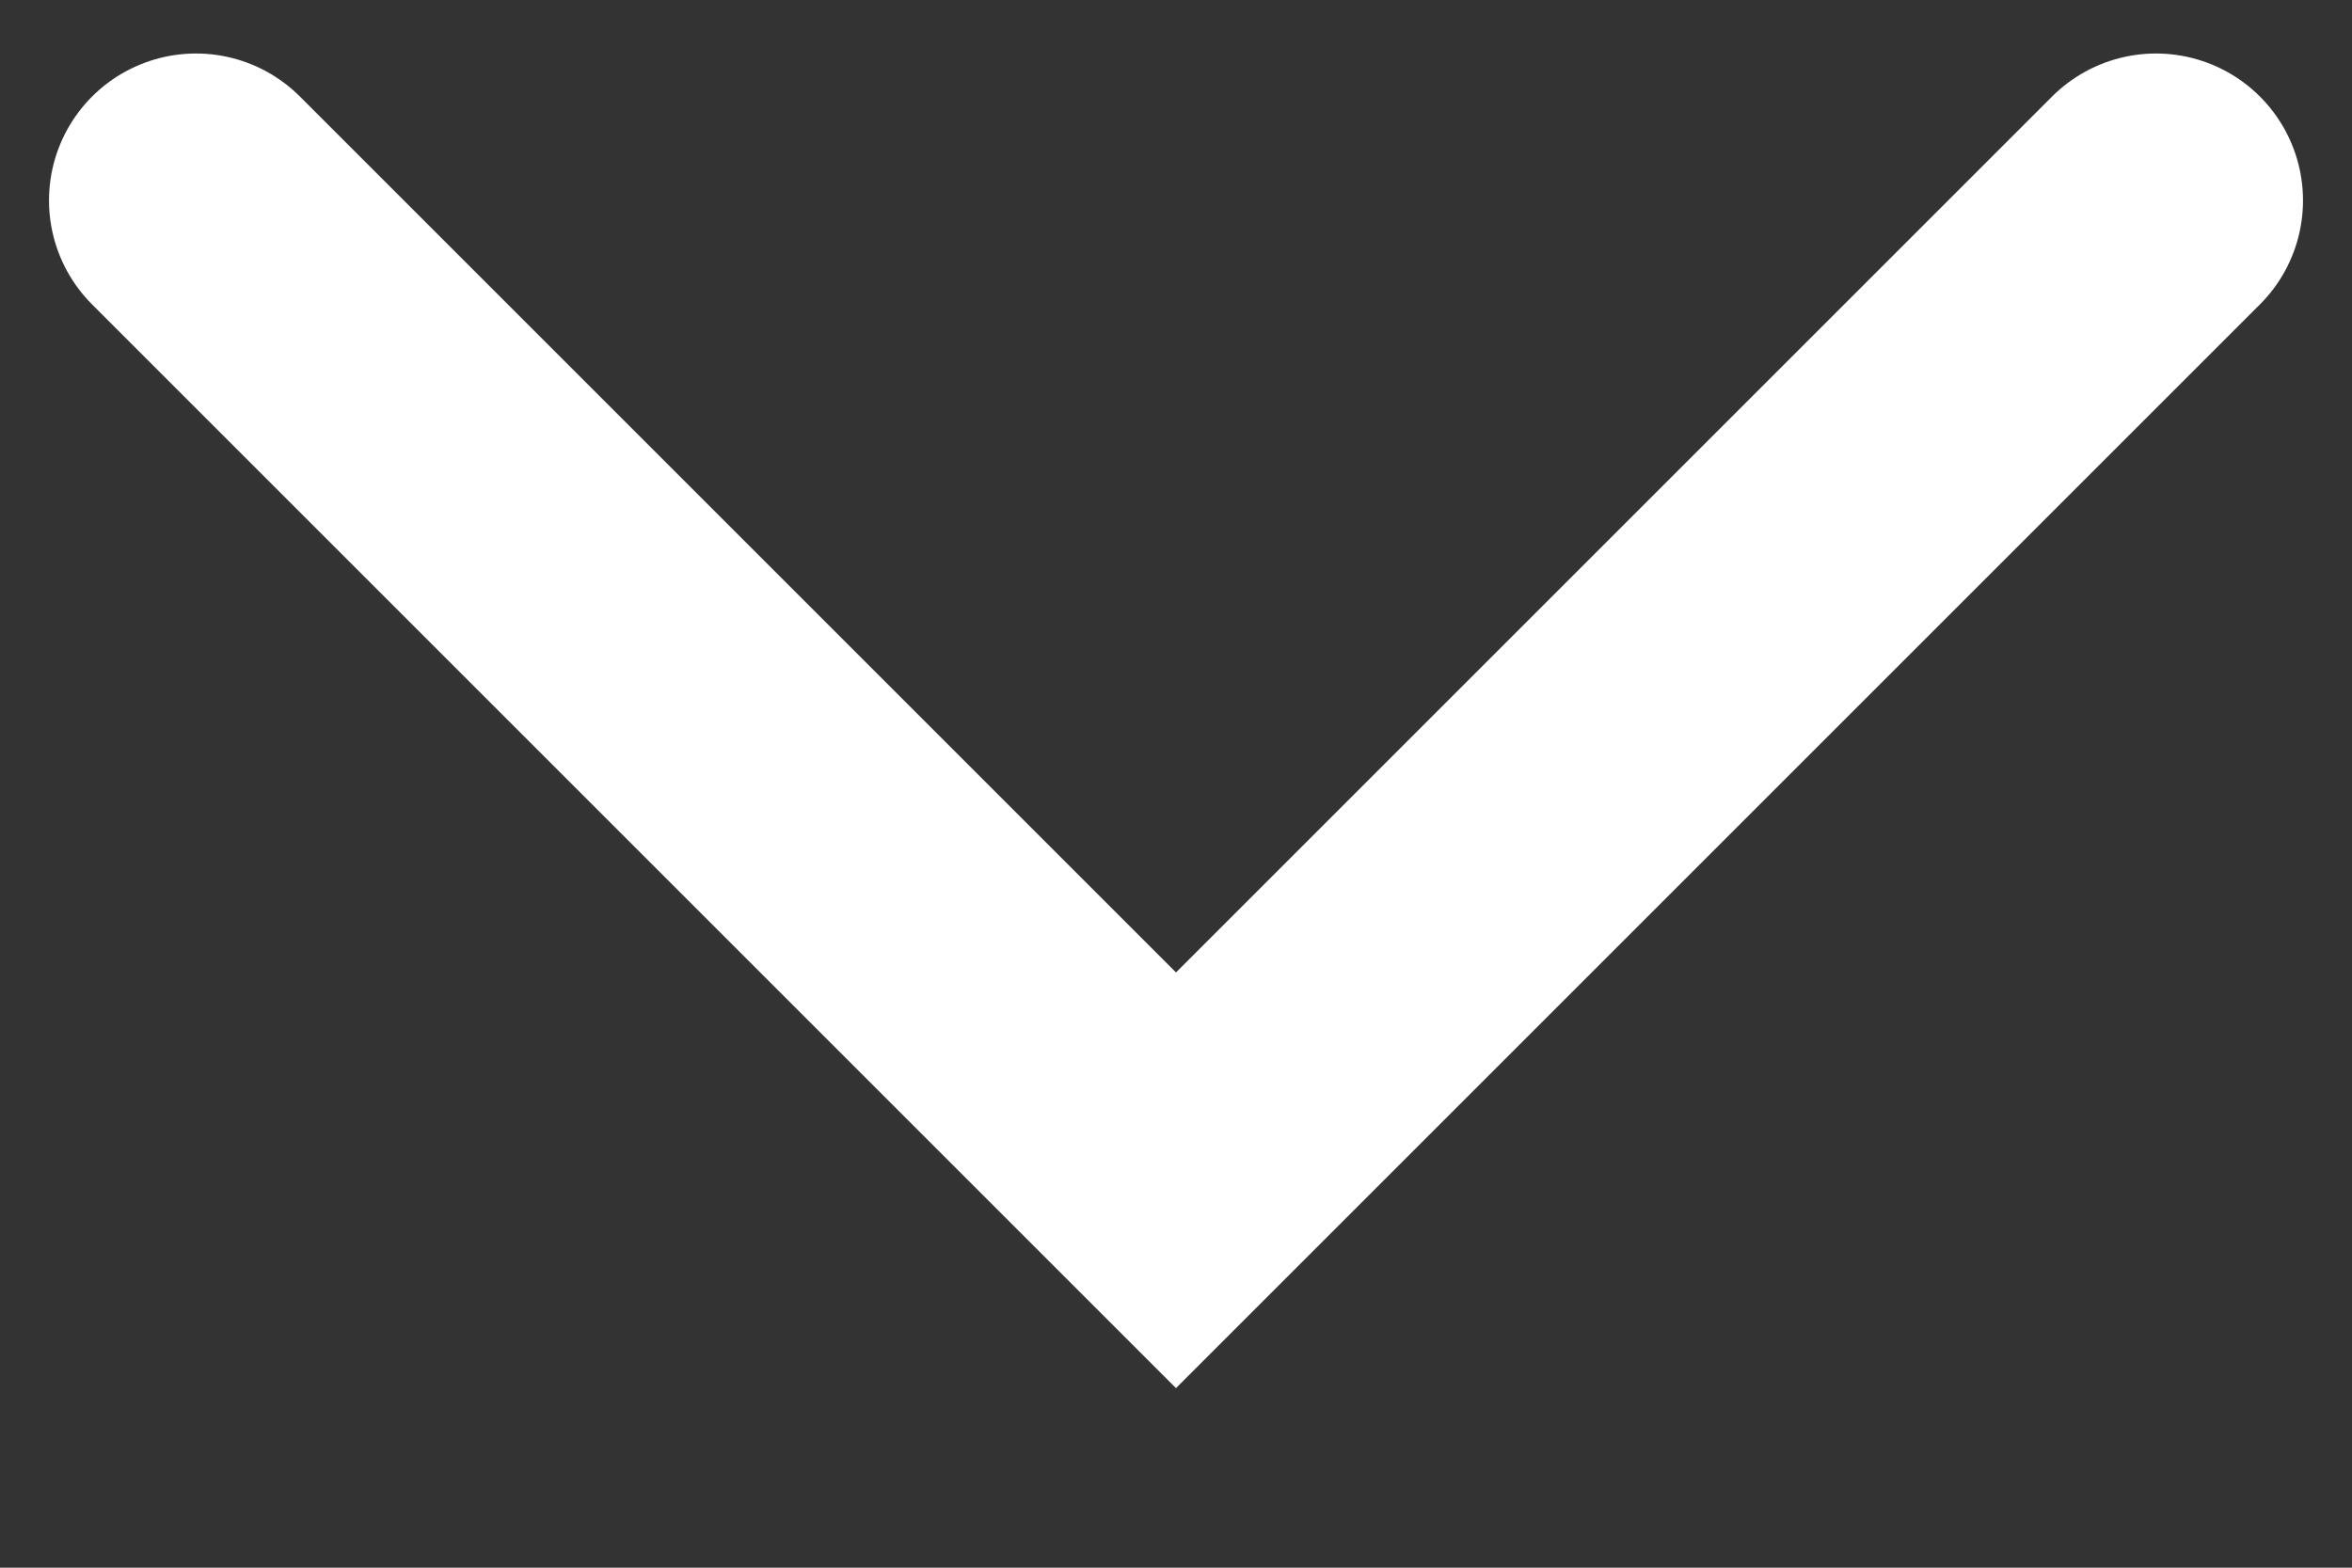
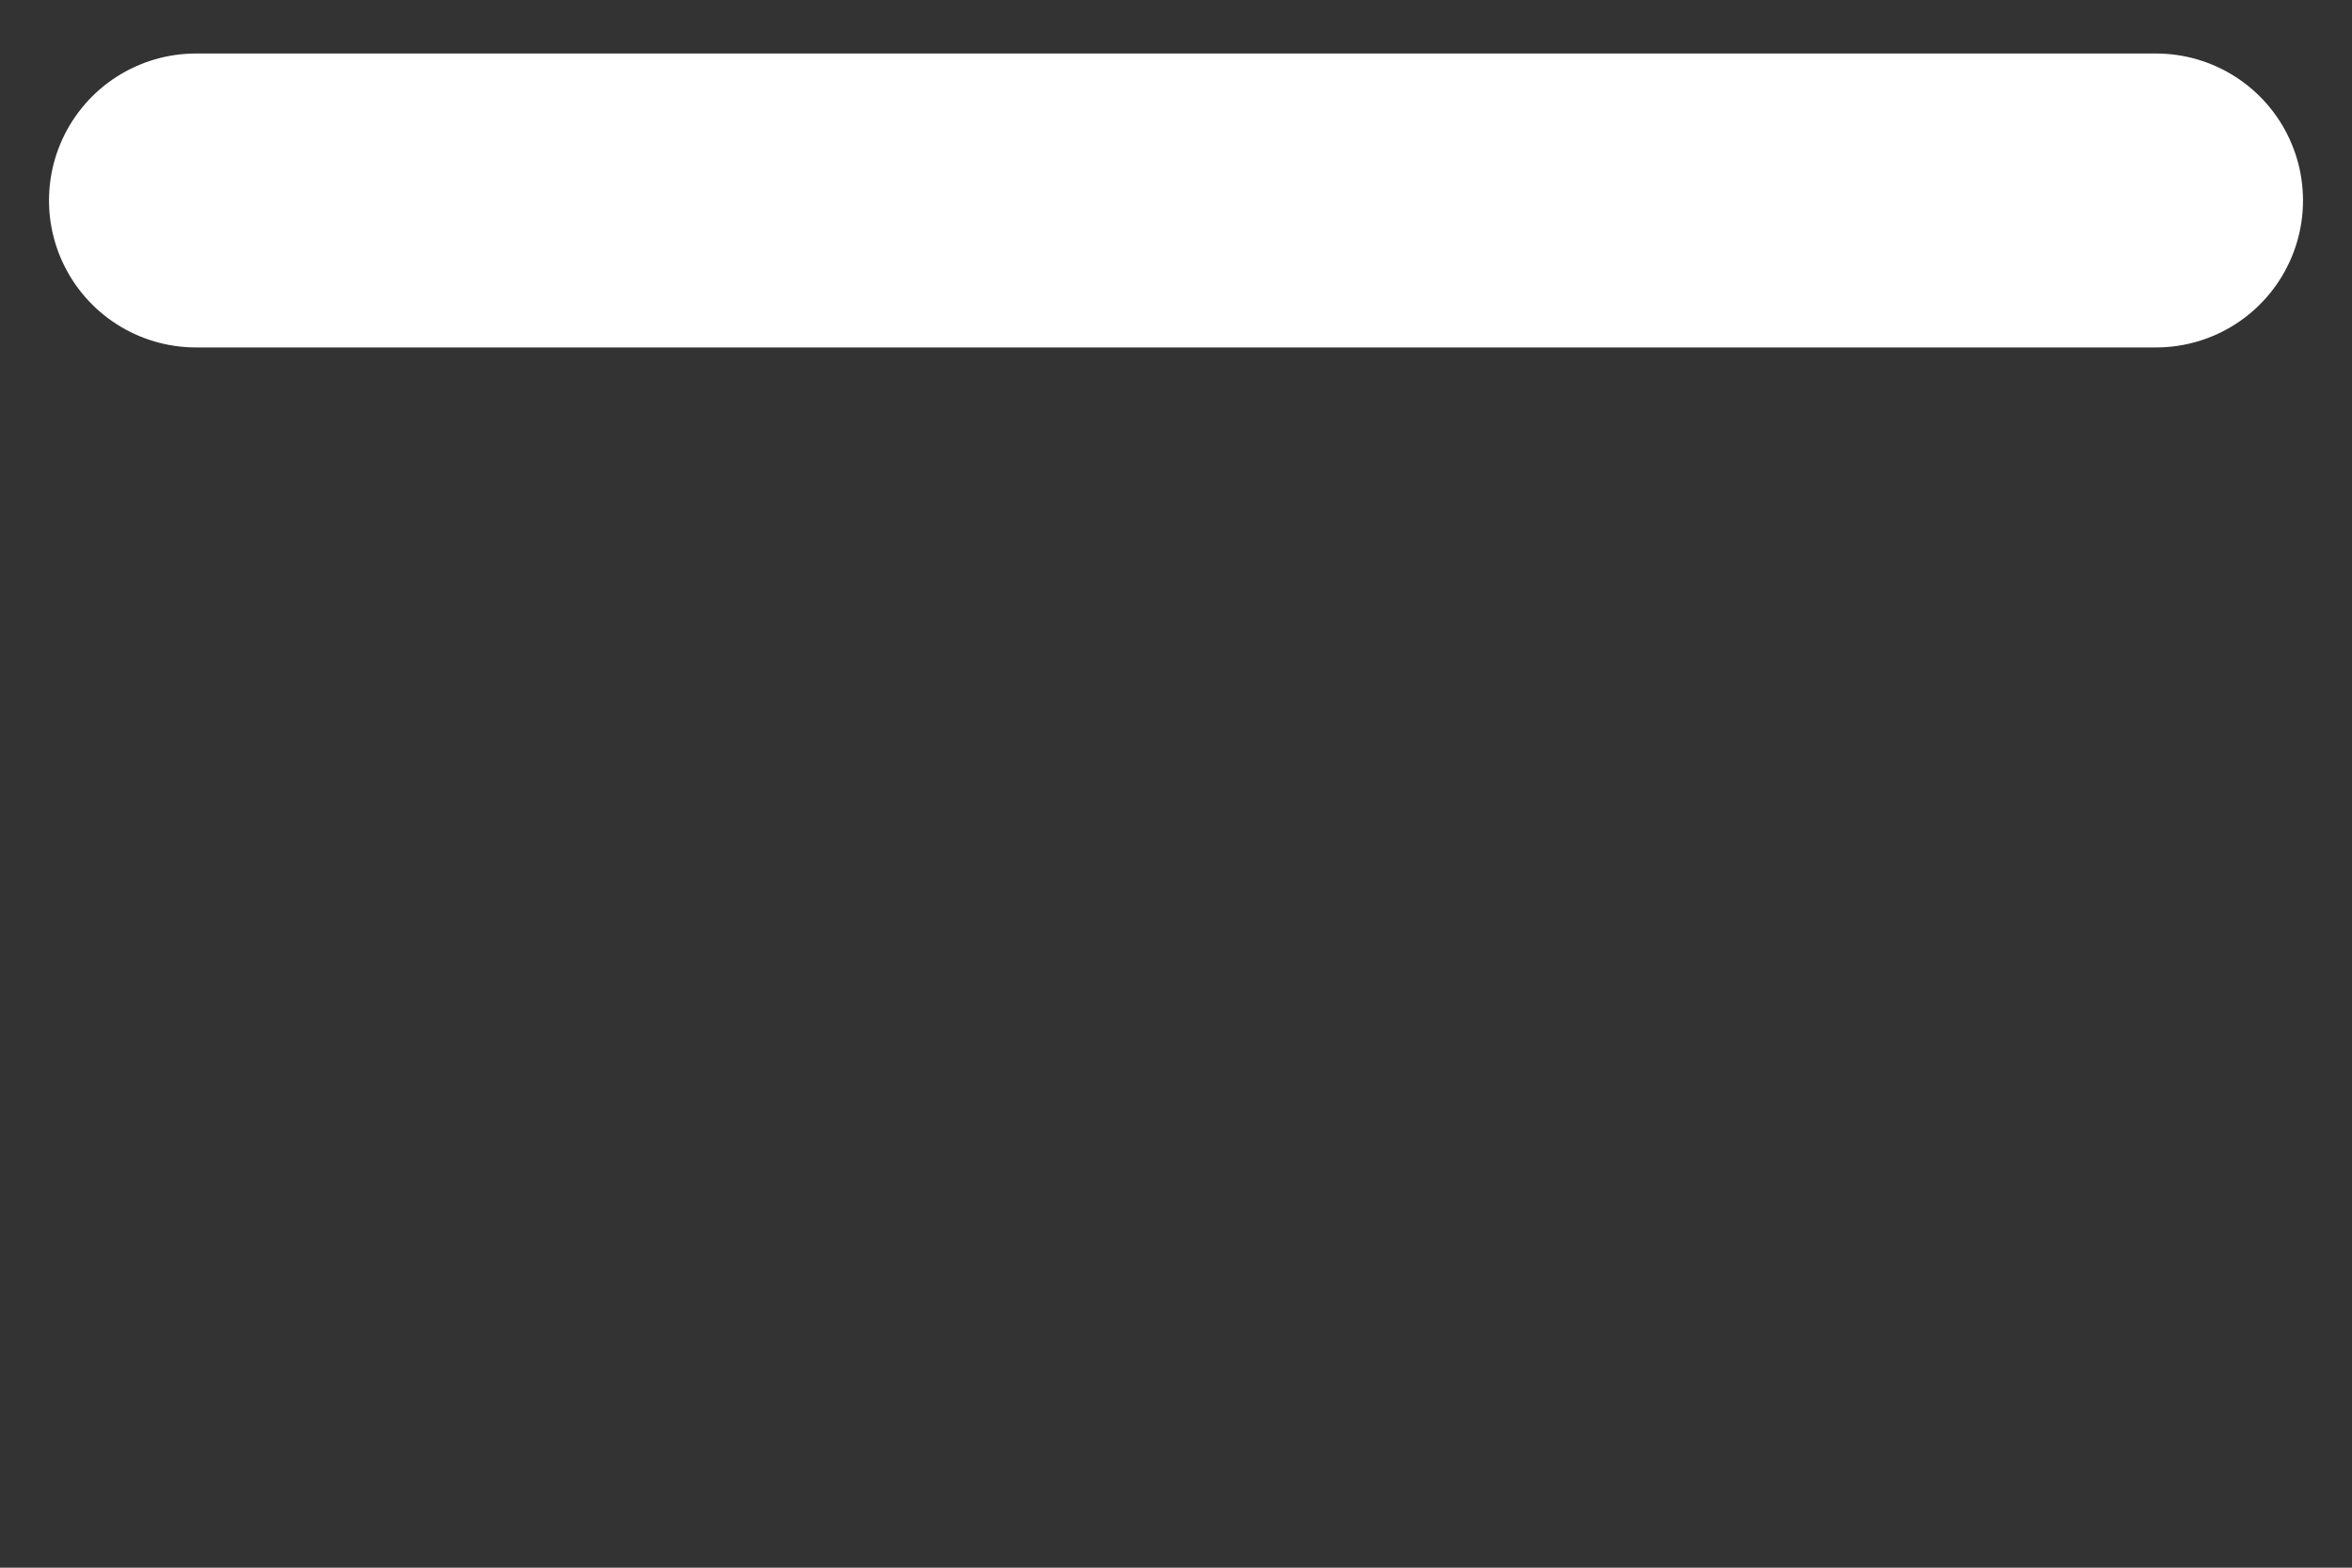
<svg xmlns="http://www.w3.org/2000/svg" width="12" height="8" viewBox="0 0 12 8" fill="none">
  <rect x="0" y="0" width="12" height="8" fill="#333333" stroke="none" />
-   <path d="M11 1.023L6 6.023L1 1.023" stroke="white" stroke-width="1.5" stroke-linecap="round" />
+   <path d="M11 1.023L1 1.023" stroke="white" stroke-width="1.5" stroke-linecap="round" />
</svg>